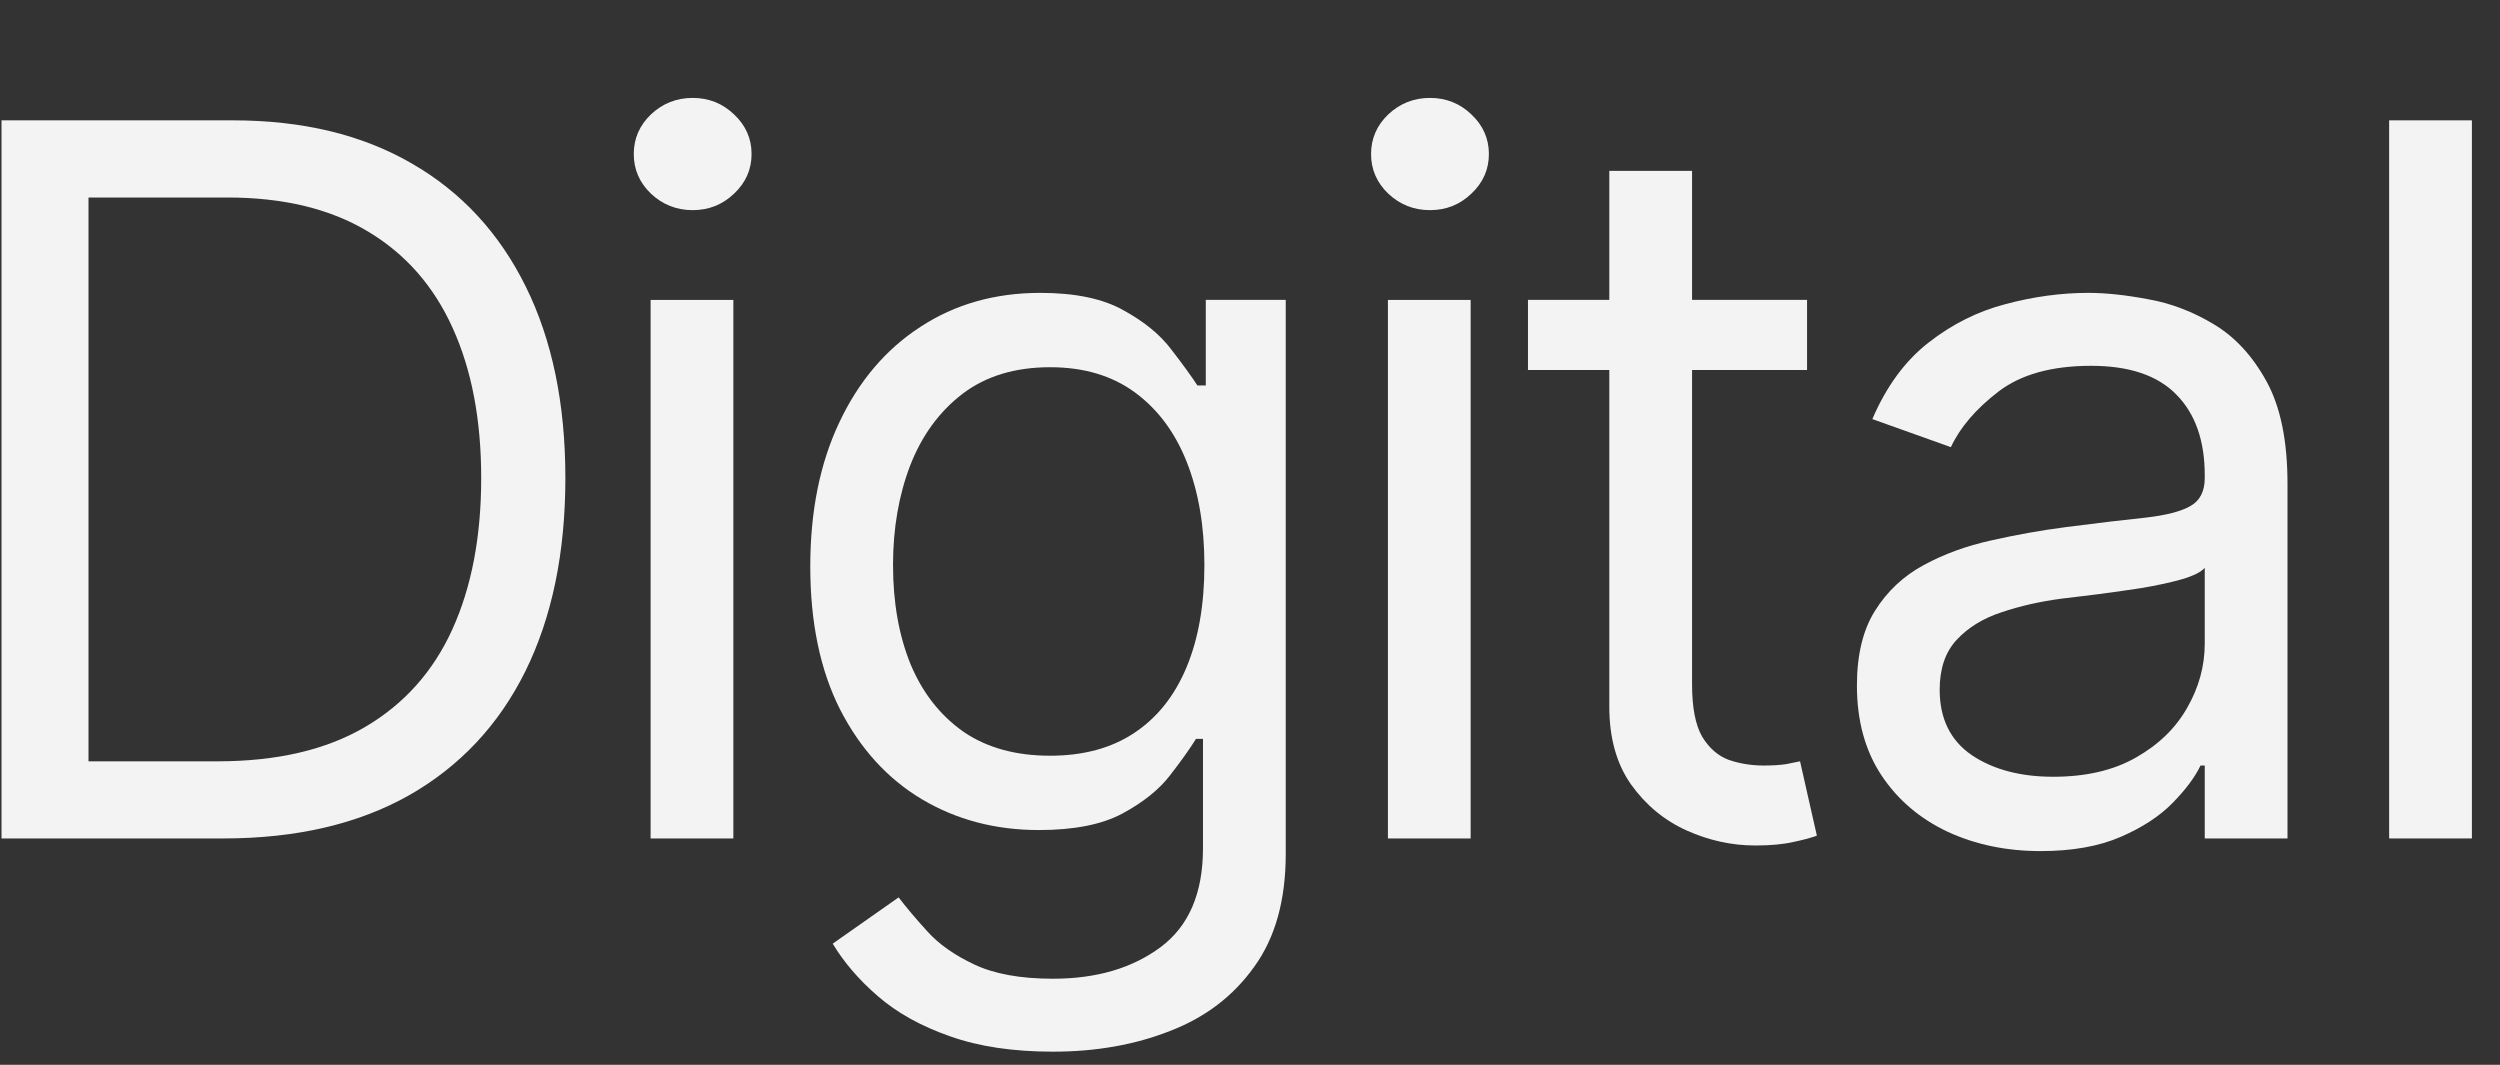
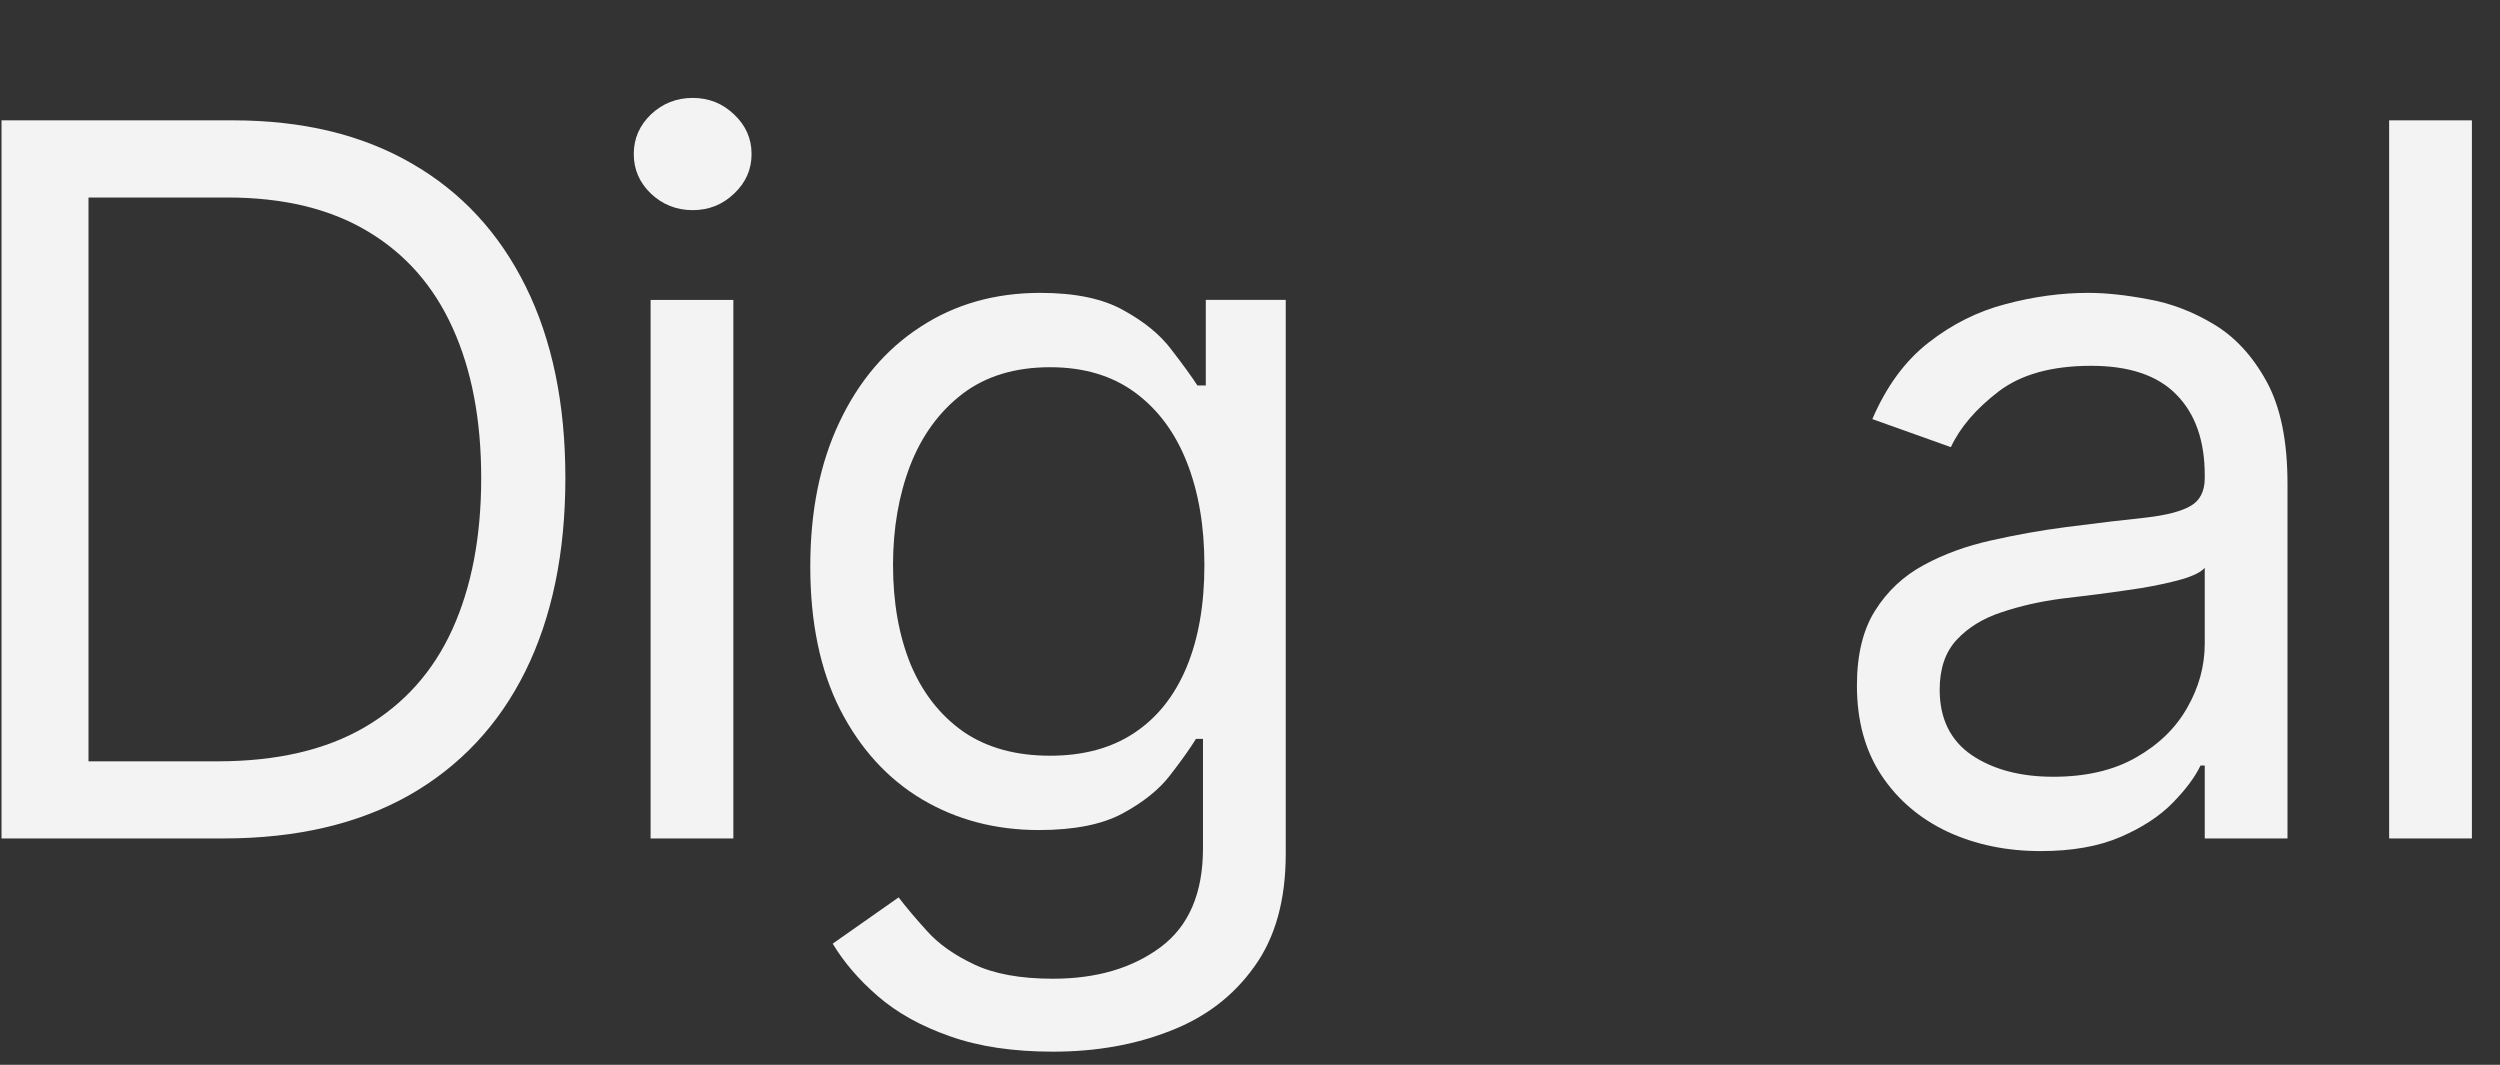
<svg xmlns="http://www.w3.org/2000/svg" width="108" height="46" viewBox="0 0 108 46" fill="none">
  <rect x="0" y="0" width="108" height="46" fill="#333333" stroke="none" />
  <path d="M106.786 5.199V36.221H103.211V5.199H106.786Z" fill="#F3F3F3" />
  <path d="M88.156 36.767C86.682 36.767 85.344 36.489 84.142 35.934C82.94 35.369 81.986 34.556 81.279 33.495C80.572 32.425 80.219 31.132 80.219 29.618C80.219 28.285 80.481 27.204 81.006 26.376C81.531 25.538 82.233 24.881 83.112 24.407C83.99 23.932 84.96 23.579 86.02 23.346C87.091 23.104 88.166 22.912 89.247 22.771C90.66 22.589 91.807 22.453 92.685 22.362C93.574 22.261 94.22 22.094 94.624 21.862C95.038 21.63 95.245 21.226 95.245 20.65V20.529C95.245 19.035 94.836 17.873 94.018 17.045C93.21 16.217 91.983 15.803 90.337 15.803C88.631 15.803 87.293 16.177 86.323 16.924C85.354 17.671 84.672 18.469 84.278 19.317L80.885 18.105C81.491 16.692 82.299 15.591 83.309 14.803C84.329 14.005 85.44 13.45 86.641 13.137C87.853 12.814 89.045 12.652 90.216 12.652C90.963 12.652 91.822 12.743 92.791 12.925C93.771 13.097 94.715 13.455 95.624 14.001C96.543 14.546 97.305 15.369 97.911 16.47C98.517 17.57 98.82 19.045 98.82 20.893V36.222H95.245V33.071H95.063C94.821 33.576 94.417 34.116 93.852 34.692C93.286 35.268 92.534 35.757 91.595 36.161C90.655 36.565 89.509 36.767 88.156 36.767ZM88.701 33.556C90.115 33.556 91.307 33.278 92.276 32.723C93.256 32.167 93.993 31.451 94.488 30.572C94.993 29.693 95.245 28.769 95.245 27.8V24.528C95.094 24.71 94.76 24.876 94.245 25.028C93.74 25.169 93.155 25.296 92.488 25.407C91.832 25.508 91.191 25.599 90.564 25.679C89.948 25.75 89.449 25.811 89.065 25.861C88.136 25.982 87.267 26.179 86.46 26.452C85.662 26.714 85.016 27.113 84.521 27.648C84.036 28.174 83.794 28.89 83.794 29.799C83.794 31.041 84.253 31.981 85.172 32.617C86.101 33.243 87.278 33.556 88.701 33.556Z" fill="#F3F3F3" />
-   <path d="M78.065 12.955V15.985H66.008V12.955H78.065ZM69.522 7.381H73.097V29.557C73.097 30.567 73.243 31.324 73.536 31.829C73.839 32.324 74.223 32.657 74.687 32.829C75.162 32.99 75.662 33.071 76.187 33.071C76.581 33.071 76.904 33.051 77.156 33.011C77.409 32.96 77.611 32.92 77.762 32.889L78.489 36.101C78.247 36.191 77.909 36.282 77.475 36.373C77.04 36.474 76.49 36.525 75.823 36.525C74.814 36.525 73.824 36.308 72.855 35.873C71.895 35.439 71.097 34.778 70.461 33.889C69.835 33 69.522 31.88 69.522 30.526V7.381Z" fill="#F3F3F3" />
-   <path d="M59.958 36.222V12.956H63.532V36.222H59.958ZM61.775 9.078C61.078 9.078 60.478 8.84 59.973 8.366C59.478 7.891 59.23 7.321 59.23 6.654C59.23 5.988 59.478 5.417 59.973 4.942C60.478 4.468 61.078 4.23 61.775 4.23C62.472 4.23 63.068 4.468 63.563 4.942C64.068 5.417 64.32 5.988 64.32 6.654C64.32 7.321 64.068 7.891 63.563 8.366C63.068 8.84 62.472 9.078 61.775 9.078Z" fill="#F3F3F3" />
  <path d="M45.486 45.432C43.759 45.432 42.275 45.209 41.033 44.765C39.791 44.331 38.755 43.755 37.927 43.038C37.109 42.331 36.458 41.574 35.973 40.766L38.821 38.767C39.144 39.191 39.553 39.676 40.048 40.221C40.543 40.776 41.219 41.256 42.078 41.66C42.946 42.074 44.082 42.281 45.486 42.281C47.364 42.281 48.914 41.827 50.136 40.918C51.358 40.009 51.969 38.585 51.969 36.646V31.92H51.666C51.404 32.344 51.03 32.869 50.545 33.495C50.071 34.111 49.384 34.662 48.485 35.147C47.597 35.621 46.395 35.858 44.88 35.858C43.002 35.858 41.315 35.414 39.821 34.525C38.336 33.637 37.16 32.344 36.291 30.648C35.433 28.951 35.004 26.891 35.004 24.467C35.004 22.084 35.423 20.009 36.261 18.242C37.099 16.465 38.266 15.091 39.76 14.122C41.255 13.142 42.982 12.652 44.941 12.652C46.456 12.652 47.657 12.905 48.546 13.41C49.445 13.905 50.131 14.47 50.606 15.106C51.091 15.732 51.464 16.247 51.727 16.651H52.09V12.955H55.544V36.888C55.544 38.888 55.09 40.514 54.181 41.766C53.282 43.028 52.07 43.952 50.545 44.538C49.031 45.134 47.344 45.432 45.486 45.432ZM45.365 32.647C46.799 32.647 48.011 32.319 49 31.663C49.99 31.006 50.742 30.062 51.257 28.83C51.772 27.598 52.03 26.124 52.03 24.407C52.03 22.73 51.777 21.251 51.272 19.969C50.767 18.686 50.02 17.681 49.031 16.954C48.041 16.227 46.819 15.864 45.365 15.864C43.85 15.864 42.588 16.247 41.578 17.015C40.578 17.782 39.826 18.812 39.321 20.105C38.826 21.398 38.579 22.831 38.579 24.407C38.579 26.023 38.831 27.451 39.336 28.694C39.851 29.926 40.608 30.895 41.608 31.602C42.618 32.299 43.87 32.647 45.365 32.647Z" fill="#F3F3F3" />
  <path d="M28.106 36.222V12.956H31.681V36.222H28.106ZM29.924 9.078C29.227 9.078 28.626 8.84 28.121 8.366C27.626 7.891 27.379 7.321 27.379 6.654C27.379 5.988 27.626 5.417 28.121 4.942C28.626 4.468 29.227 4.23 29.924 4.23C30.62 4.23 31.216 4.468 31.711 4.942C32.216 5.417 32.468 5.988 32.468 6.654C32.468 7.321 32.216 7.891 31.711 8.366C31.216 8.84 30.62 9.078 29.924 9.078Z" fill="#F3F3F3" />
  <path d="M9.64 36.221H0.066V5.199H10.064C13.073 5.199 15.648 5.82 17.789 7.062C19.93 8.294 21.571 10.067 22.712 12.379C23.853 14.682 24.424 17.438 24.424 20.65C24.424 23.881 23.848 26.663 22.697 28.996C21.546 31.319 19.869 33.106 17.668 34.358C15.466 35.6 12.79 36.221 9.64 36.221ZM3.823 32.889H9.397C11.962 32.889 14.088 32.394 15.774 31.404C17.461 30.415 18.718 29.006 19.546 27.178C20.374 25.351 20.788 23.174 20.788 20.65C20.788 18.145 20.379 15.989 19.561 14.182C18.743 12.364 17.521 10.97 15.896 10.001C14.27 9.021 12.245 8.532 9.821 8.532H3.823V32.889Z" fill="#F3F3F3" />
</svg>